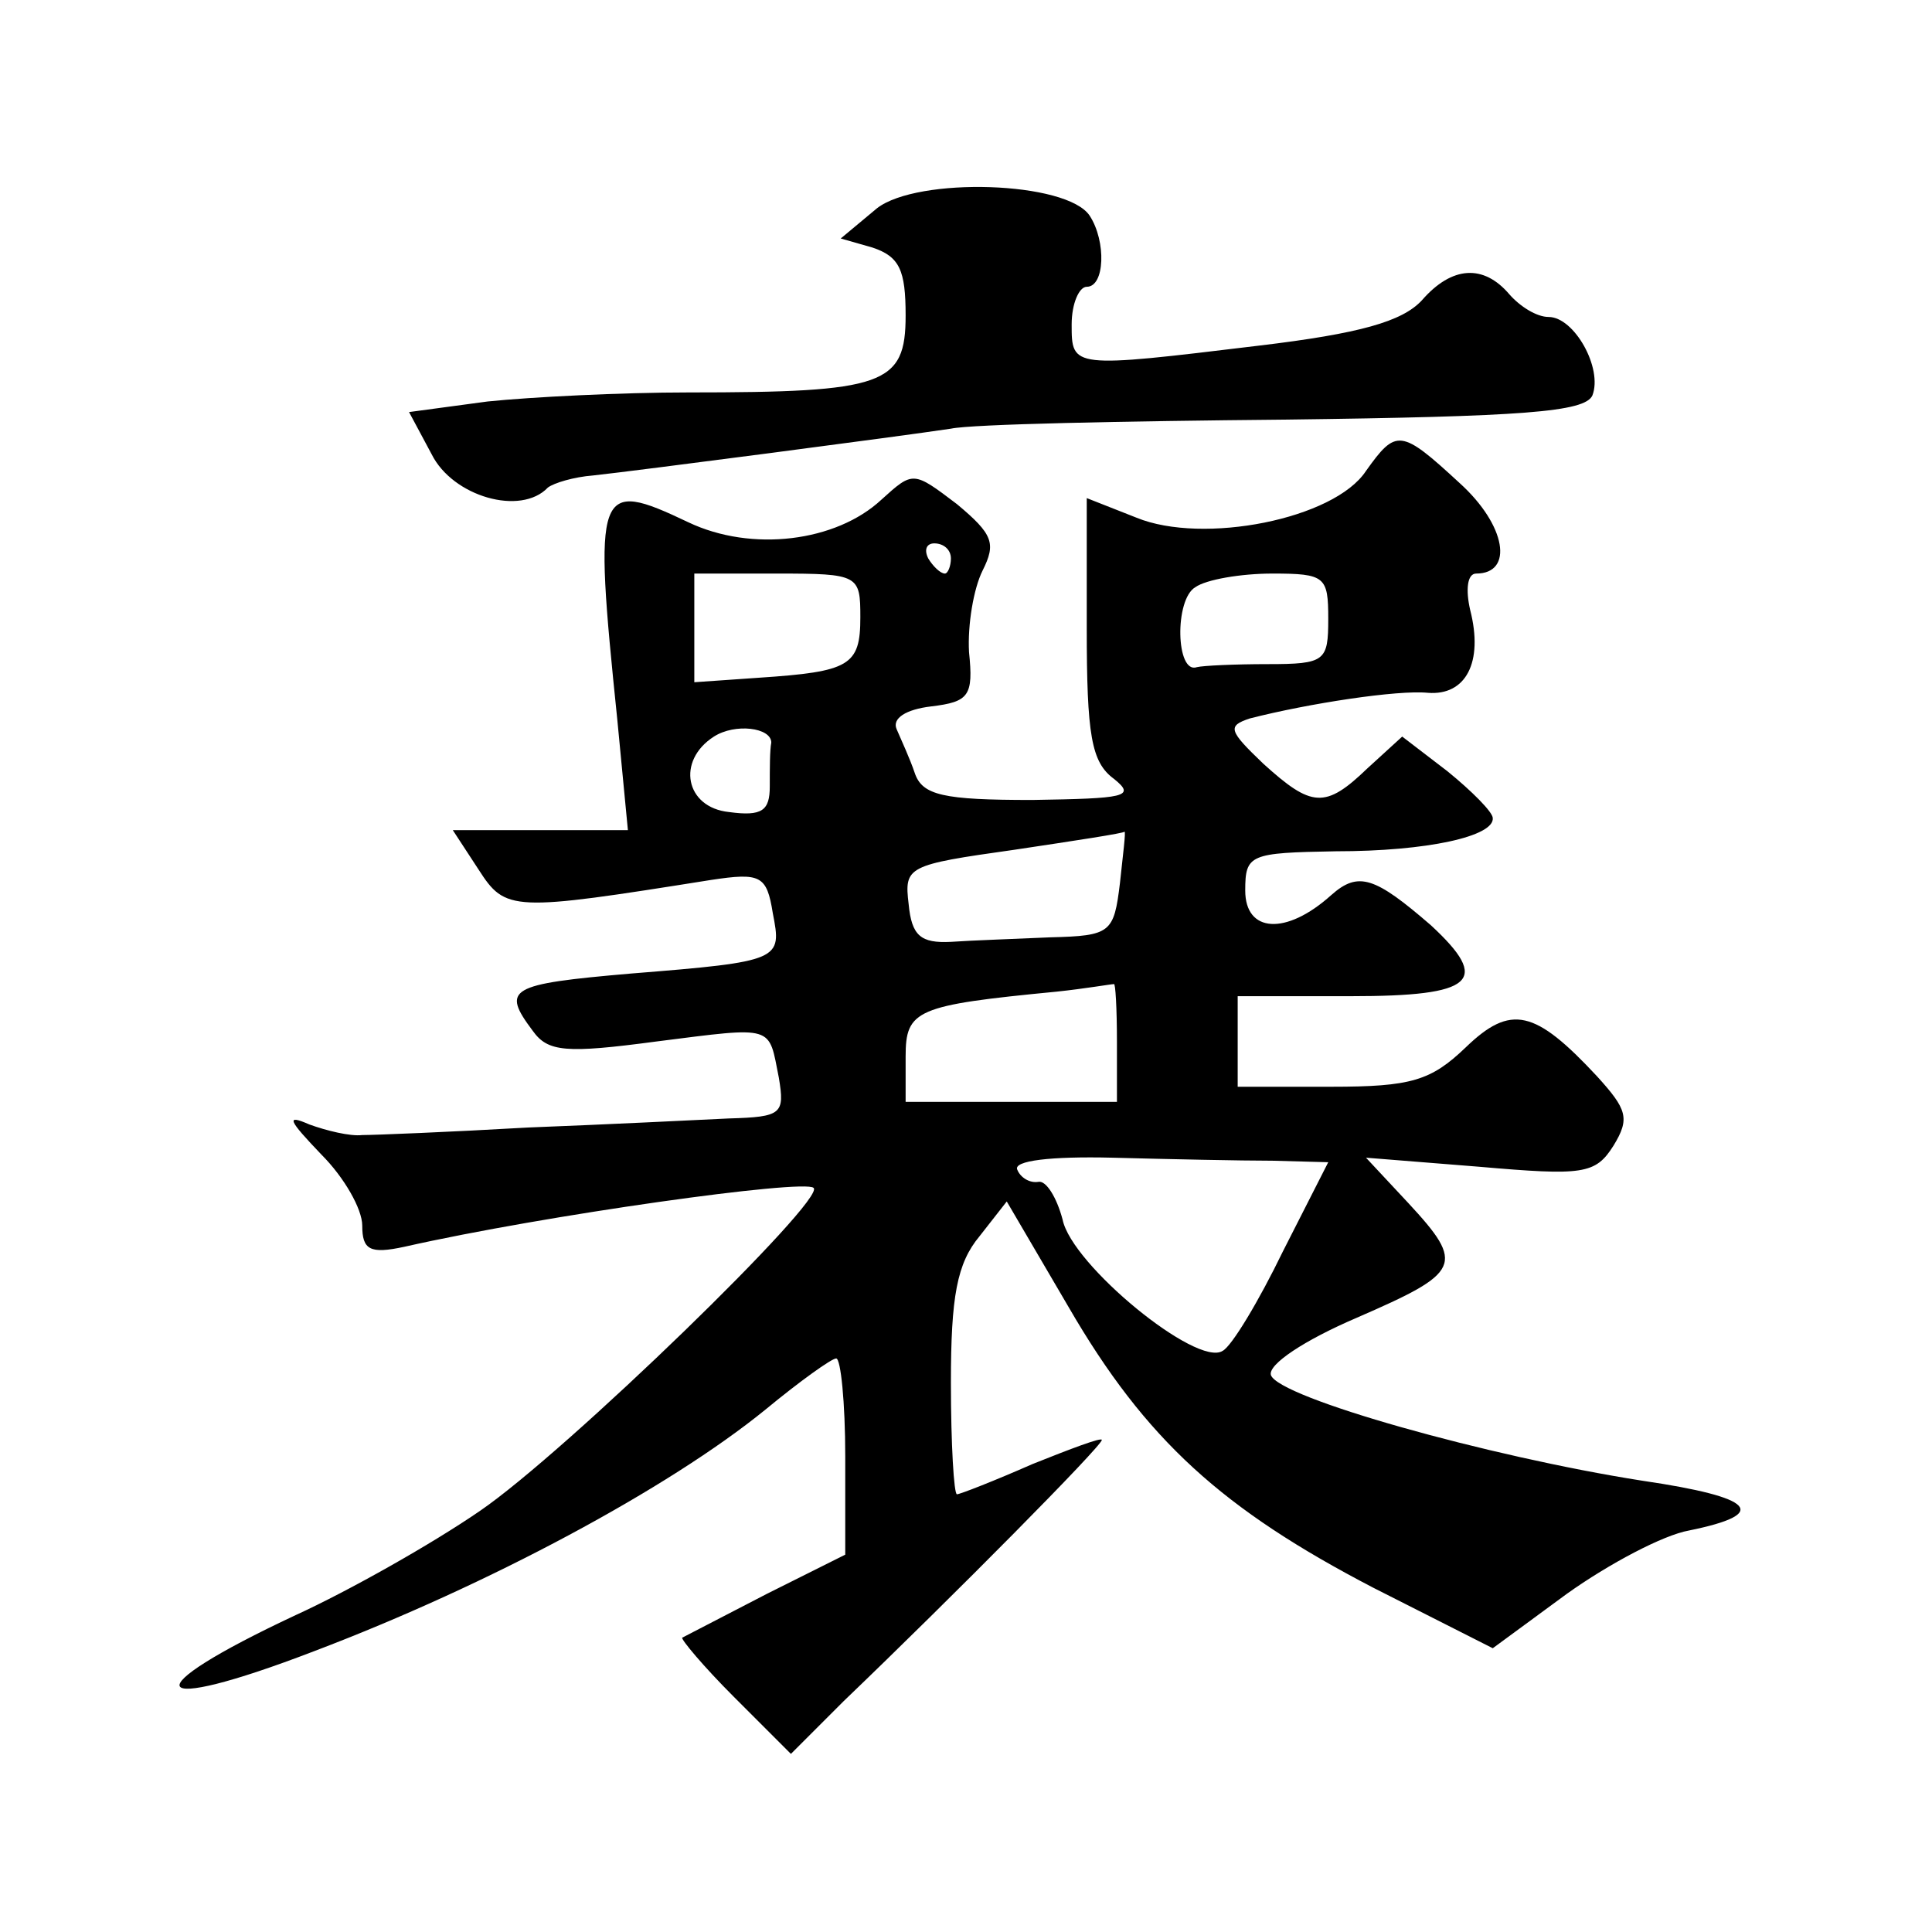
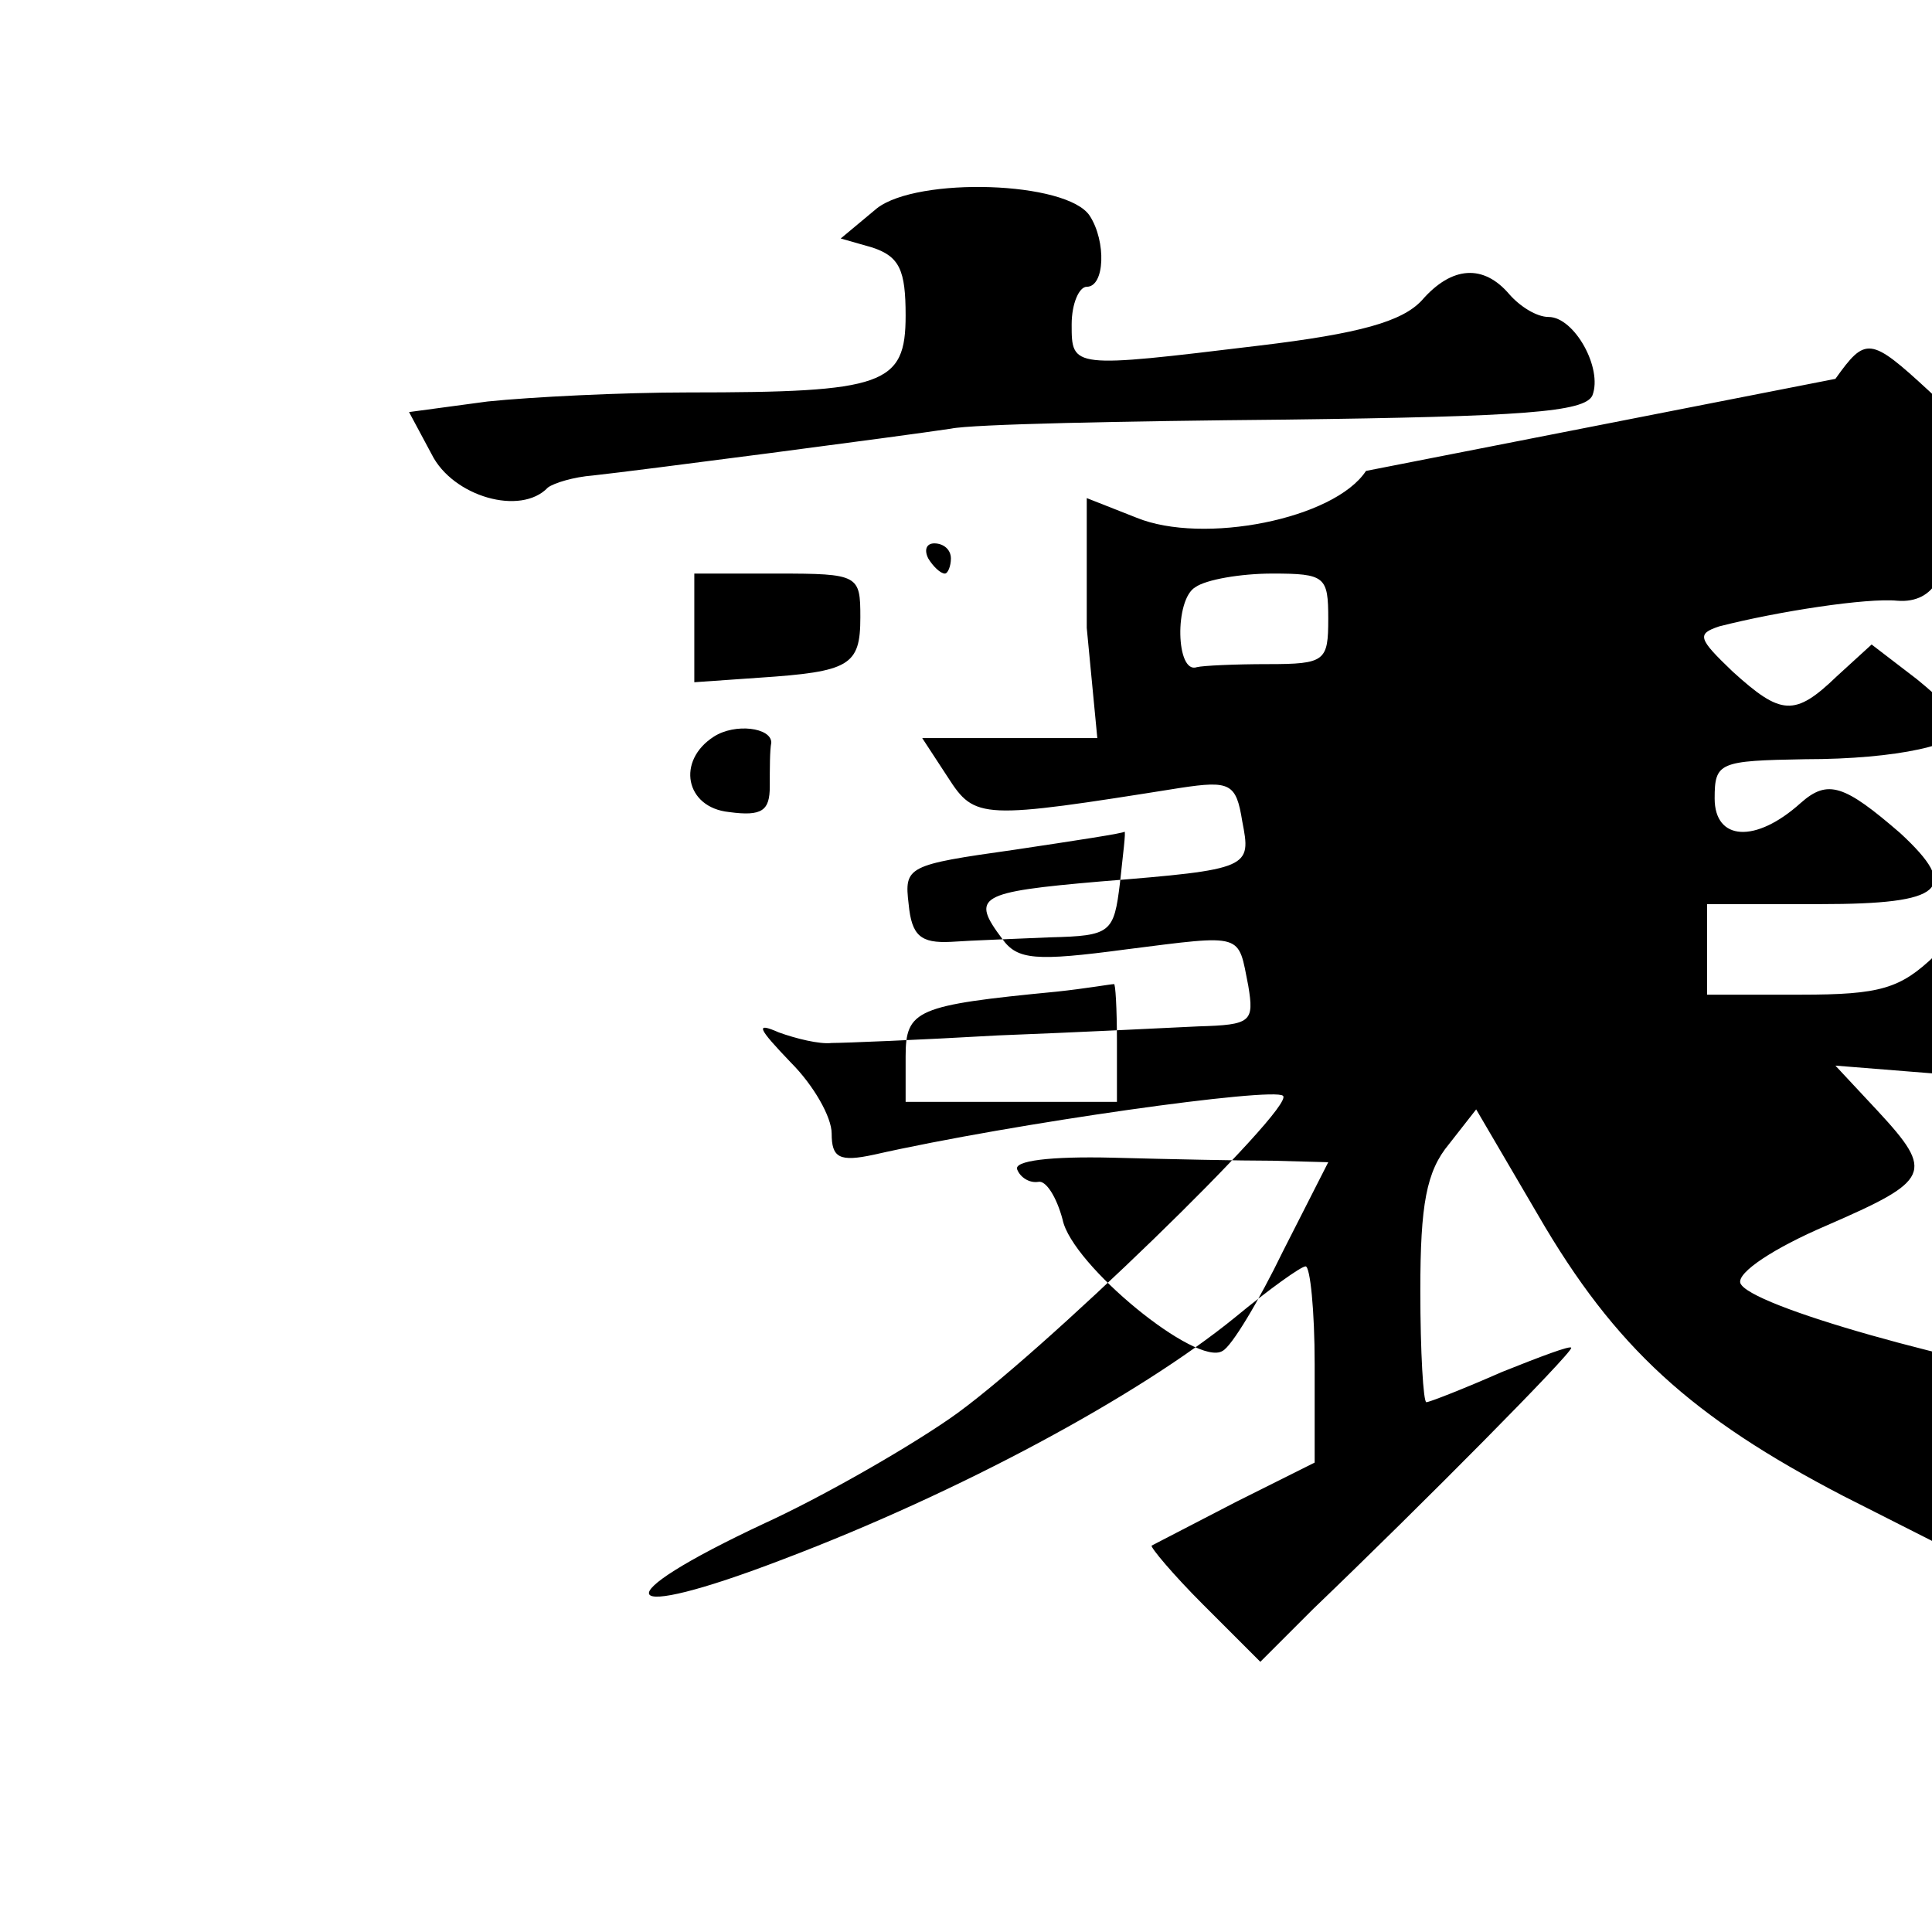
<svg xmlns="http://www.w3.org/2000/svg" version="1.0" width="128pt" height="128pt" viewBox="0 0 128 128" preserveAspectRatio="xMidYMid meet">
  <g transform="translate(0,128) scale(0.1,-0.1)" fill="#0" stroke="none">
-     <path d="M581 1142 l-24 -20 21 -6 c18 -6 22 -15 22 -45 0 -46 -14 -51 -144 -51 -44 0 -104 -3 -133 -6 l-52 -7 15 -28 c14 -28 59 -41 77 -22 4 3 17 7 30 8 28 3 204 26 237 31 14 3 114 5 222 6 157 2 198 5 203 16 7 18 -12 52 -29 52 -8 0 -19 7 -26 15 -17 20 -38 19 -58 -4 -13 -14 -41 -22 -108 -30 -124 -15 -124 -15 -124 14 0 14 5 25 10 25 12 0 13 30 2 47 -15 23 -114 26 -141 5z M905 968 c-21 -32 -108 -49 -152 -31 l-33 13 0 -86 c0 -71 3 -89 18 -100 15 -12 7 -13 -54 -14 -59 0 -73 3 -78 18 -3 9 -9 22 -12 29 -3 7 6 13 23 15 25 3 28 7 25 36 -1 18 3 42 9 54 9 18 7 24 -17 44 -29 22 -29 22 -50 3 -30 -28 -86 -35 -128 -15 -61 29 -63 24 -47 -131 l7 -73 -58 0 -58 0 17 -26 c18 -28 22 -28 154 -7 33 5 37 3 41 -22 6 -31 6 -32 -94 -40 -81 -7 -86 -10 -65 -38 10 -14 22 -15 82 -7 79 10 74 11 81 -24 4 -24 2 -26 -33 -27 -21 -1 -81 -4 -133 -6 -52 -3 -102 -5 -110 -5 -8 -1 -24 3 -35 7 -16 7 -14 3 8 -20 15 -15 27 -36 27 -47 0 -16 5 -19 28 -14 93 21 265 45 271 39 9 -7 -164 -175 -221 -214 -32 -22 -87 -53 -122 -69 -109 -51 -100 -67 12 -24 116 44 235 108 299 160 23 19 44 34 47 34 3 0 6 -29 6 -65 l0 -65 -52 -26 c-29 -15 -54 -28 -56 -29 -1 -1 14 -19 34 -39 l38 -38 35 35 c73 70 171 169 171 173 0 2 -21 -6 -46 -16 -25 -11 -48 -20 -50 -20 -2 0 -4 33 -4 74 0 57 4 79 19 97 l18 23 41 -70 c51 -88 102 -134 202 -186 l79 -40 49 36 c28 20 64 39 81 42 54 11 44 22 -31 33 -102 16 -241 55 -246 70 -2 7 22 23 57 38 69 30 72 35 34 76 l-28 30 75 -6 c69 -6 77 -5 89 14 11 18 9 24 -11 46 -41 44 -57 48 -87 19 -23 -22 -36 -26 -89 -26 l-62 0 0 30 0 30 75 0 c82 0 93 10 53 47 -37 32 -48 36 -66 20 -30 -27 -57 -25 -57 3 0 24 3 25 60 26 61 0 105 10 104 22 0 4 -14 18 -30 31 l-30 23 -23 -21 c-28 -27 -37 -26 -69 3 -23 22 -24 25 -9 30 39 10 98 19 118 17 25 -2 37 20 28 55 -3 13 -2 24 4 24 25 0 20 32 -11 60 -39 36 -42 36 -62 8z m-275 -58 c0 -5 -2 -10 -4 -10 -3 0 -8 5 -11 10 -3 6 -1 10 4 10 6 0 11 -4 11 -10z m-60 -39 c0 -32 -7 -36 -67 -40 l-43 -3 0 36 0 36 55 0 c54 0 55 -1 55 -29z m310 -1 c0 -28 -2 -30 -40 -30 -22 0 -43 -1 -47 -2 -14 -5 -15 45 -1 53 7 5 30 9 51 9 35 0 37 -2 37 -30z m-369 -82 c-1 -5 -1 -17 -1 -29 0 -16 -5 -20 -27 -17 -29 3 -35 34 -10 50 14 9 38 6 38 -4z m231 -93 c-4 -33 -6 -35 -46 -36 -22 -1 -52 -2 -66 -3 -20 -1 -26 4 -28 25 -3 25 -1 26 70 36 40 6 73 11 73 12 1 0 -1 -15 -3 -34z m-2 -105 l0 -40 -70 0 -70 0 0 30 c0 31 7 34 100 43 19 2 36 5 38 5 1 1 2 -16 2 -38z m103 -79 l37 -1 -30 -59 c-16 -33 -34 -63 -40 -66 -17 -11 -100 57 -106 87 -4 15 -11 26 -16 25 -6 -1 -12 3 -14 8 -3 6 22 9 63 8 38 -1 85 -2 106 -2z" />
+     <path d="M581 1142 l-24 -20 21 -6 c18 -6 22 -15 22 -45 0 -46 -14 -51 -144 -51 -44 0 -104 -3 -133 -6 l-52 -7 15 -28 c14 -28 59 -41 77 -22 4 3 17 7 30 8 28 3 204 26 237 31 14 3 114 5 222 6 157 2 198 5 203 16 7 18 -12 52 -29 52 -8 0 -19 7 -26 15 -17 20 -38 19 -58 -4 -13 -14 -41 -22 -108 -30 -124 -15 -124 -15 -124 14 0 14 5 25 10 25 12 0 13 30 2 47 -15 23 -114 26 -141 5z M905 968 c-21 -32 -108 -49 -152 -31 l-33 13 0 -86 l7 -73 -58 0 -58 0 17 -26 c18 -28 22 -28 154 -7 33 5 37 3 41 -22 6 -31 6 -32 -94 -40 -81 -7 -86 -10 -65 -38 10 -14 22 -15 82 -7 79 10 74 11 81 -24 4 -24 2 -26 -33 -27 -21 -1 -81 -4 -133 -6 -52 -3 -102 -5 -110 -5 -8 -1 -24 3 -35 7 -16 7 -14 3 8 -20 15 -15 27 -36 27 -47 0 -16 5 -19 28 -14 93 21 265 45 271 39 9 -7 -164 -175 -221 -214 -32 -22 -87 -53 -122 -69 -109 -51 -100 -67 12 -24 116 44 235 108 299 160 23 19 44 34 47 34 3 0 6 -29 6 -65 l0 -65 -52 -26 c-29 -15 -54 -28 -56 -29 -1 -1 14 -19 34 -39 l38 -38 35 35 c73 70 171 169 171 173 0 2 -21 -6 -46 -16 -25 -11 -48 -20 -50 -20 -2 0 -4 33 -4 74 0 57 4 79 19 97 l18 23 41 -70 c51 -88 102 -134 202 -186 l79 -40 49 36 c28 20 64 39 81 42 54 11 44 22 -31 33 -102 16 -241 55 -246 70 -2 7 22 23 57 38 69 30 72 35 34 76 l-28 30 75 -6 c69 -6 77 -5 89 14 11 18 9 24 -11 46 -41 44 -57 48 -87 19 -23 -22 -36 -26 -89 -26 l-62 0 0 30 0 30 75 0 c82 0 93 10 53 47 -37 32 -48 36 -66 20 -30 -27 -57 -25 -57 3 0 24 3 25 60 26 61 0 105 10 104 22 0 4 -14 18 -30 31 l-30 23 -23 -21 c-28 -27 -37 -26 -69 3 -23 22 -24 25 -9 30 39 10 98 19 118 17 25 -2 37 20 28 55 -3 13 -2 24 4 24 25 0 20 32 -11 60 -39 36 -42 36 -62 8z m-275 -58 c0 -5 -2 -10 -4 -10 -3 0 -8 5 -11 10 -3 6 -1 10 4 10 6 0 11 -4 11 -10z m-60 -39 c0 -32 -7 -36 -67 -40 l-43 -3 0 36 0 36 55 0 c54 0 55 -1 55 -29z m310 -1 c0 -28 -2 -30 -40 -30 -22 0 -43 -1 -47 -2 -14 -5 -15 45 -1 53 7 5 30 9 51 9 35 0 37 -2 37 -30z m-369 -82 c-1 -5 -1 -17 -1 -29 0 -16 -5 -20 -27 -17 -29 3 -35 34 -10 50 14 9 38 6 38 -4z m231 -93 c-4 -33 -6 -35 -46 -36 -22 -1 -52 -2 -66 -3 -20 -1 -26 4 -28 25 -3 25 -1 26 70 36 40 6 73 11 73 12 1 0 -1 -15 -3 -34z m-2 -105 l0 -40 -70 0 -70 0 0 30 c0 31 7 34 100 43 19 2 36 5 38 5 1 1 2 -16 2 -38z m103 -79 l37 -1 -30 -59 c-16 -33 -34 -63 -40 -66 -17 -11 -100 57 -106 87 -4 15 -11 26 -16 25 -6 -1 -12 3 -14 8 -3 6 22 9 63 8 38 -1 85 -2 106 -2z" />
  </g>
</svg>